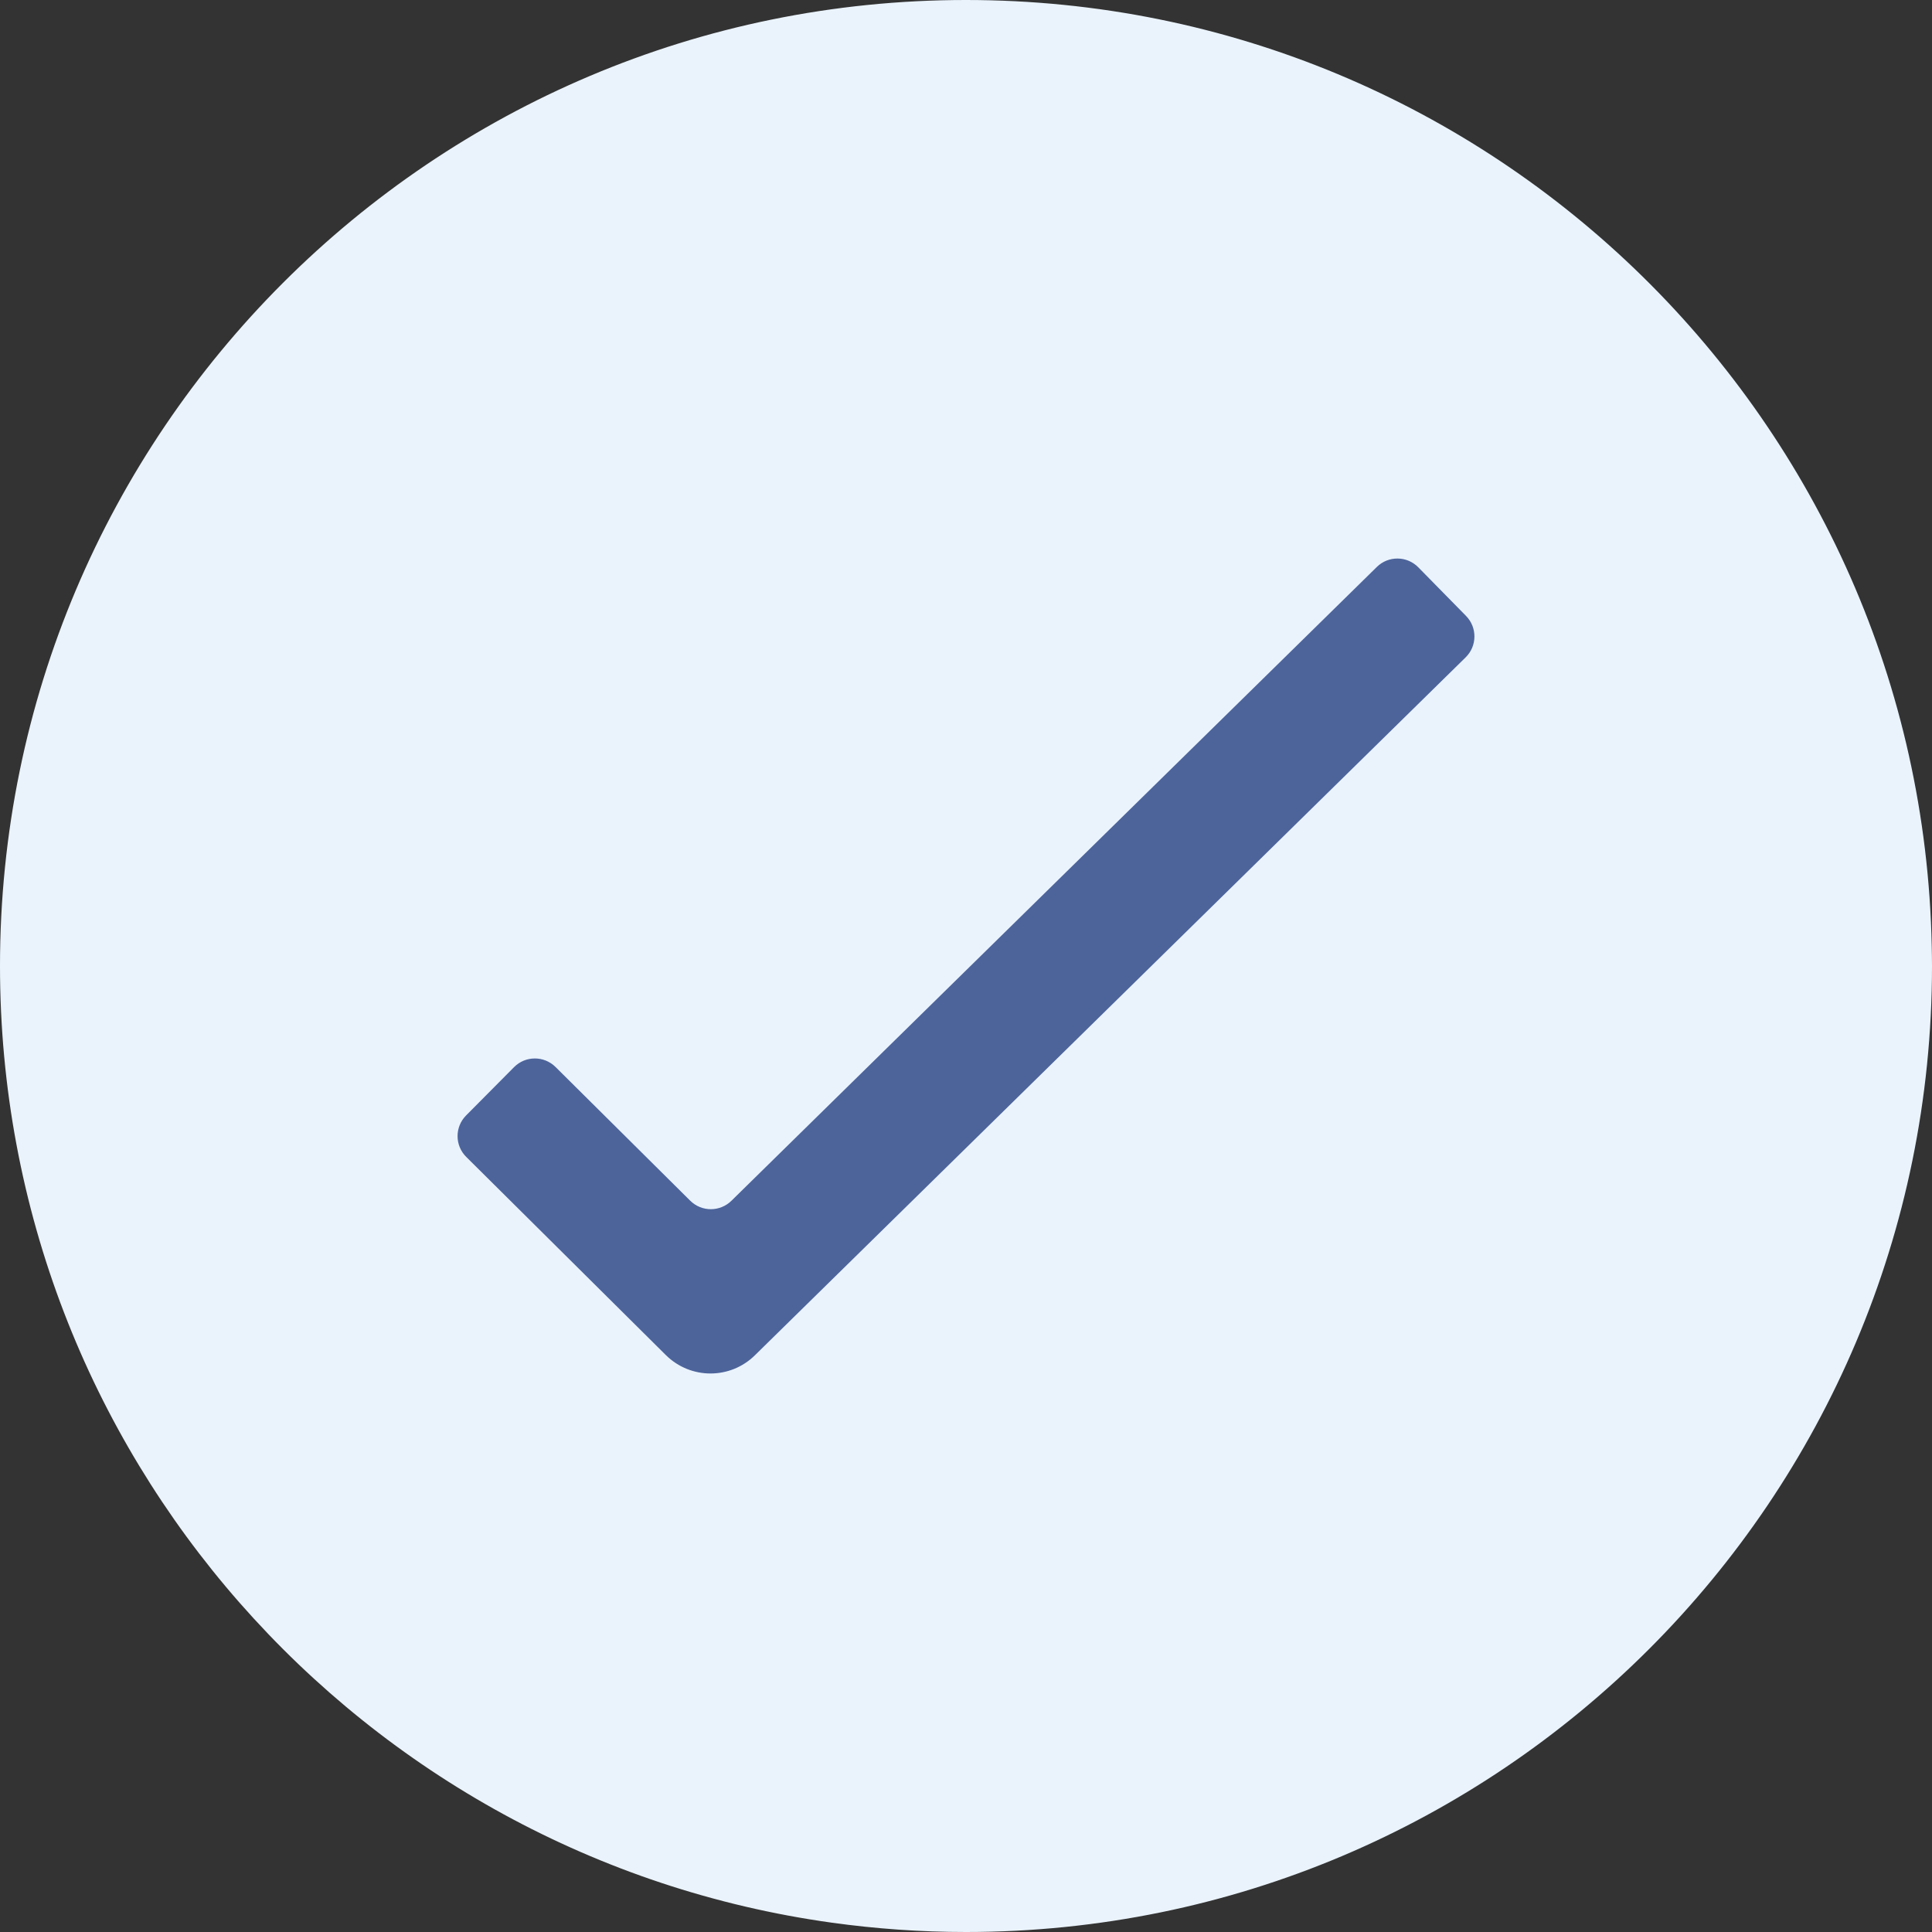
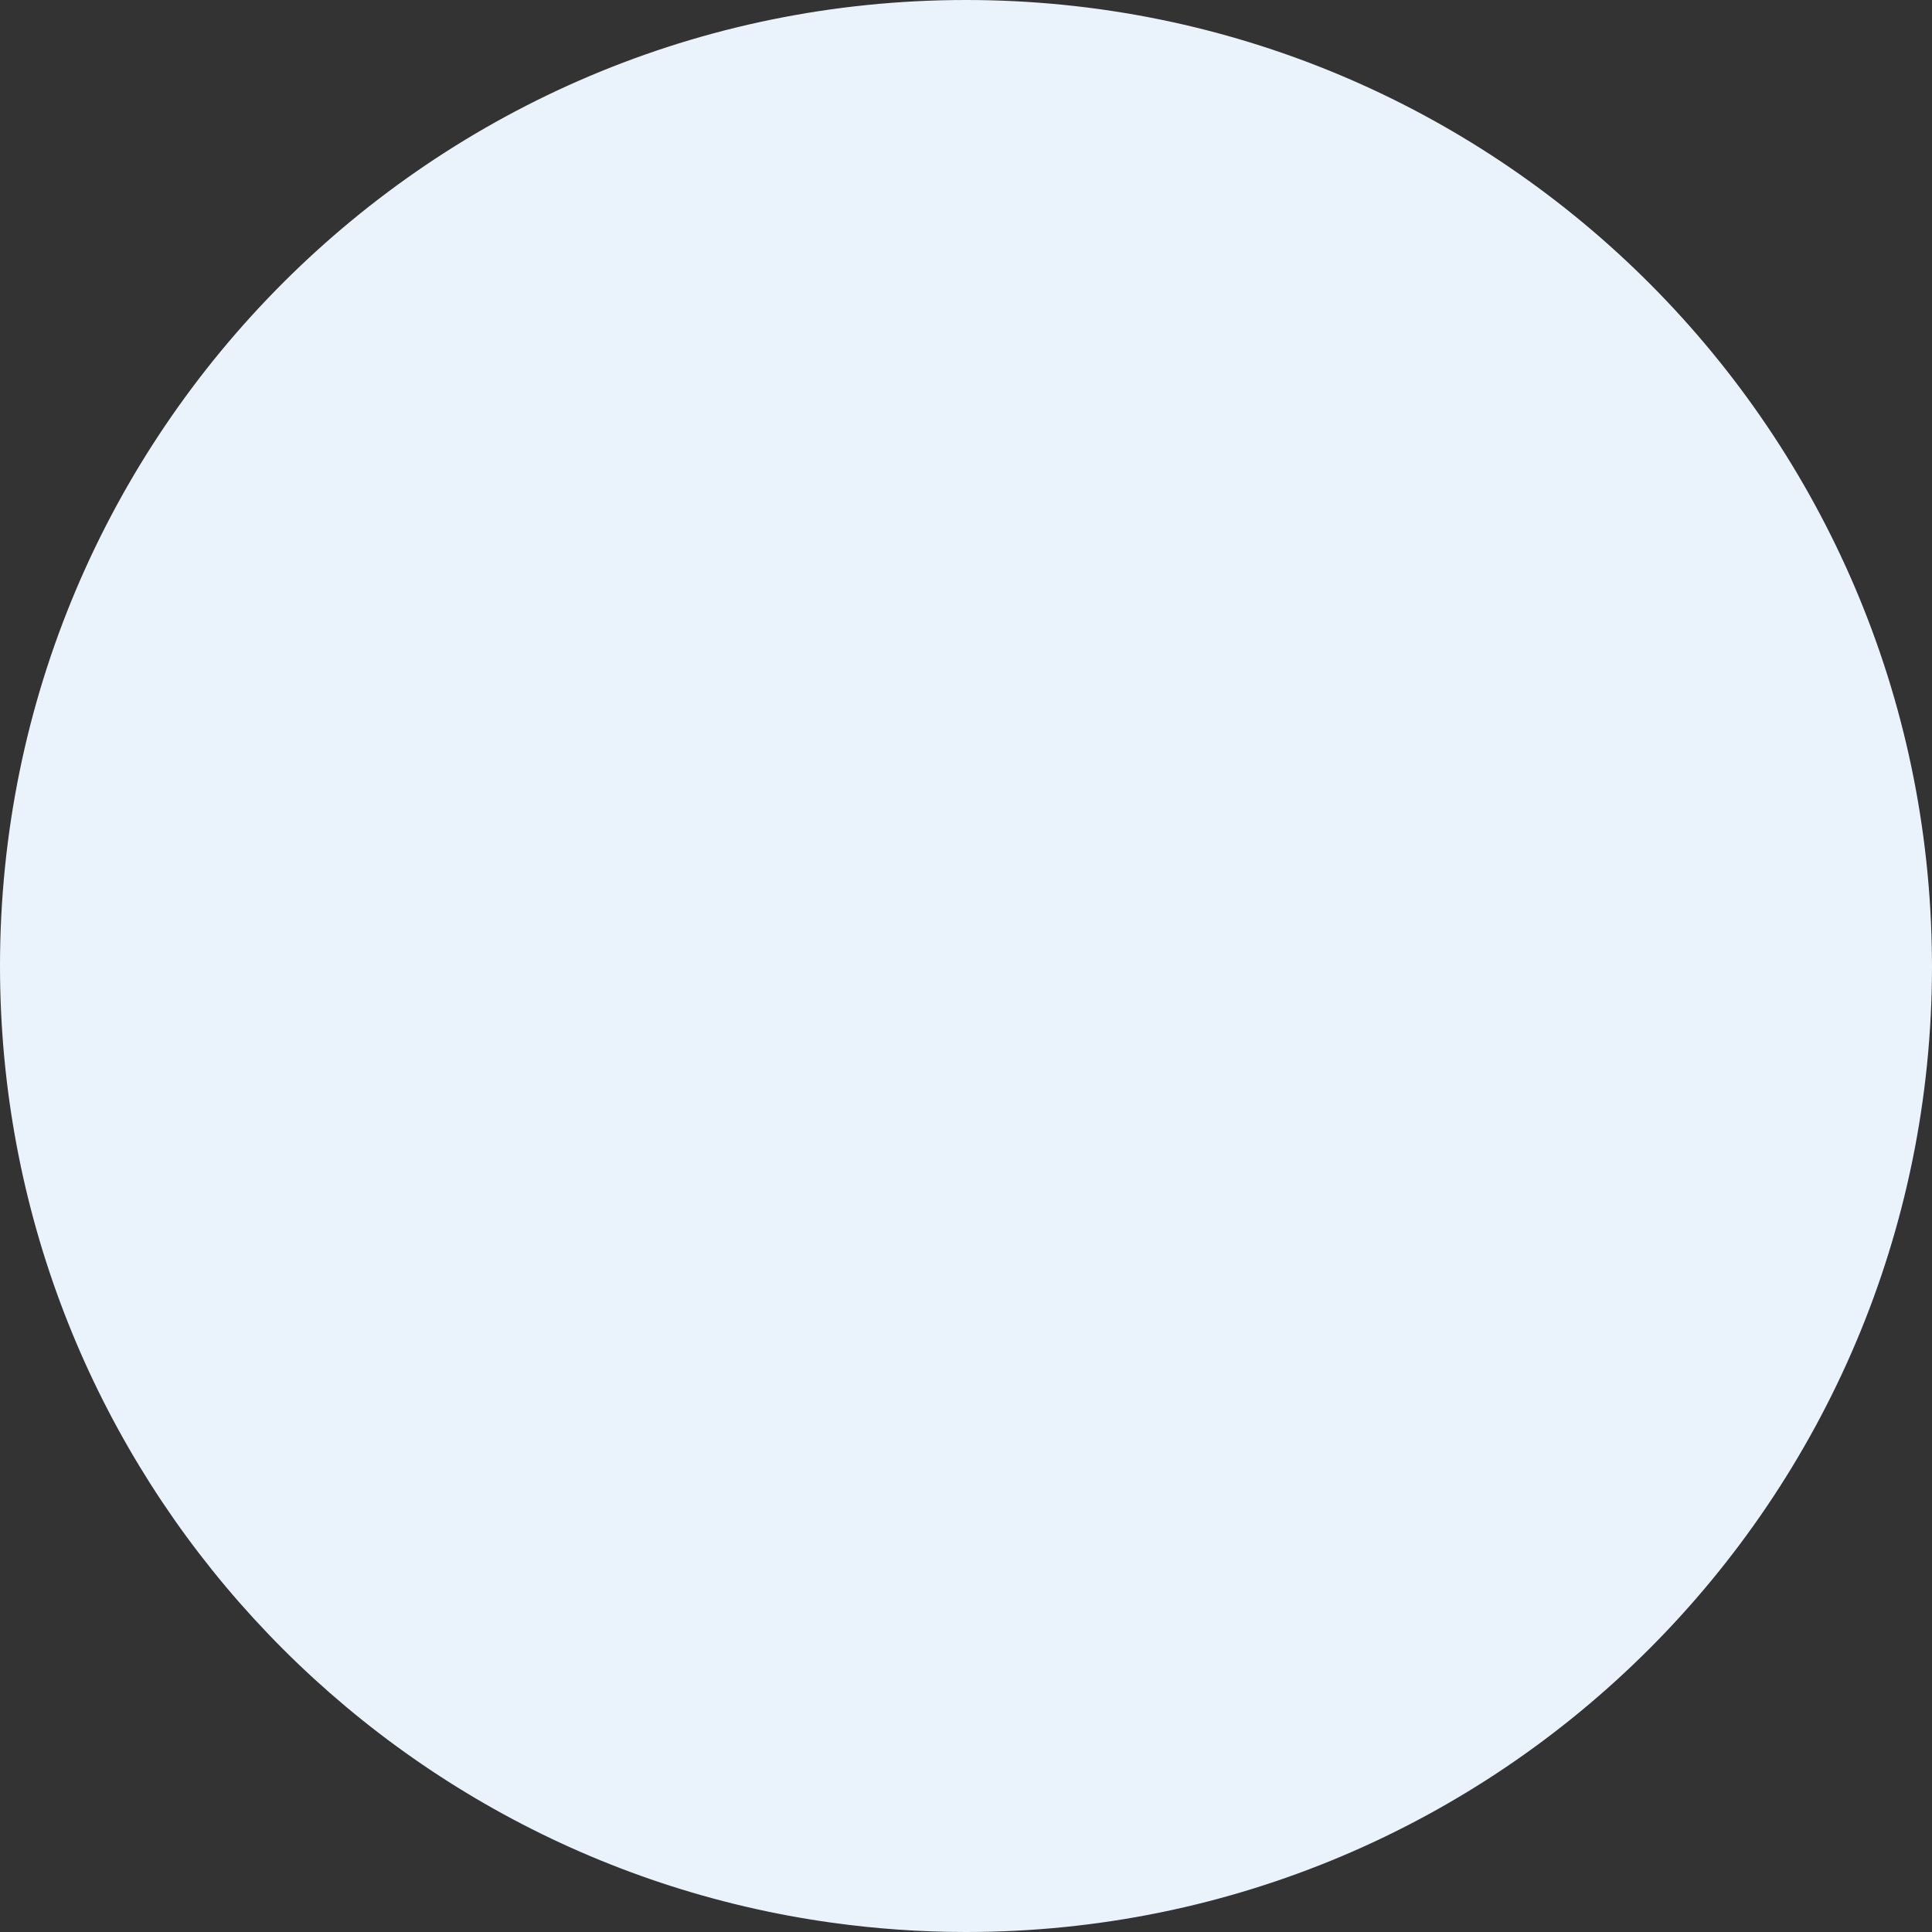
<svg xmlns="http://www.w3.org/2000/svg" width="91" height="91" viewBox="0 0 91 91">
  <rect x="0" y="0" width="91" height="91" fill="#333333" stroke="none" />
  <g fill="none" fill-rule="evenodd">
    <path fill="#EAF3FC" d="M90.988 44.582C90.498 19.877 70.322 0 45.5 0 20.37 0 0 20.37 0 45.5c0 22.984 17.043 41.984 39.18 45.061 2.066.287 4.175.439 6.32.439C70.63 91 91 70.63 91 45.5c0-.307-.006-.613-.012-.918" />
-     <path fill="#4D649B" d="M38.644 64.356v.01-.01zM33.465 64.693c-.76 0-1.52-.29-2.103-.867l-9.402-9.334c-.541-.537-.544-1.411-.007-1.952l2.26-2.277c.537-.541 1.411-.544 1.953-.007l6.344 6.298c.536.532 1.4.534 1.94.005l30.402-29.856c.544-.534 1.418-.526 1.952.018l2.248 2.289c.535.544.527 1.418-.017 1.952L50.055 49.6 35.555 63.838c-.58.57-1.336.855-2.09.855" />
  </g>
</svg>